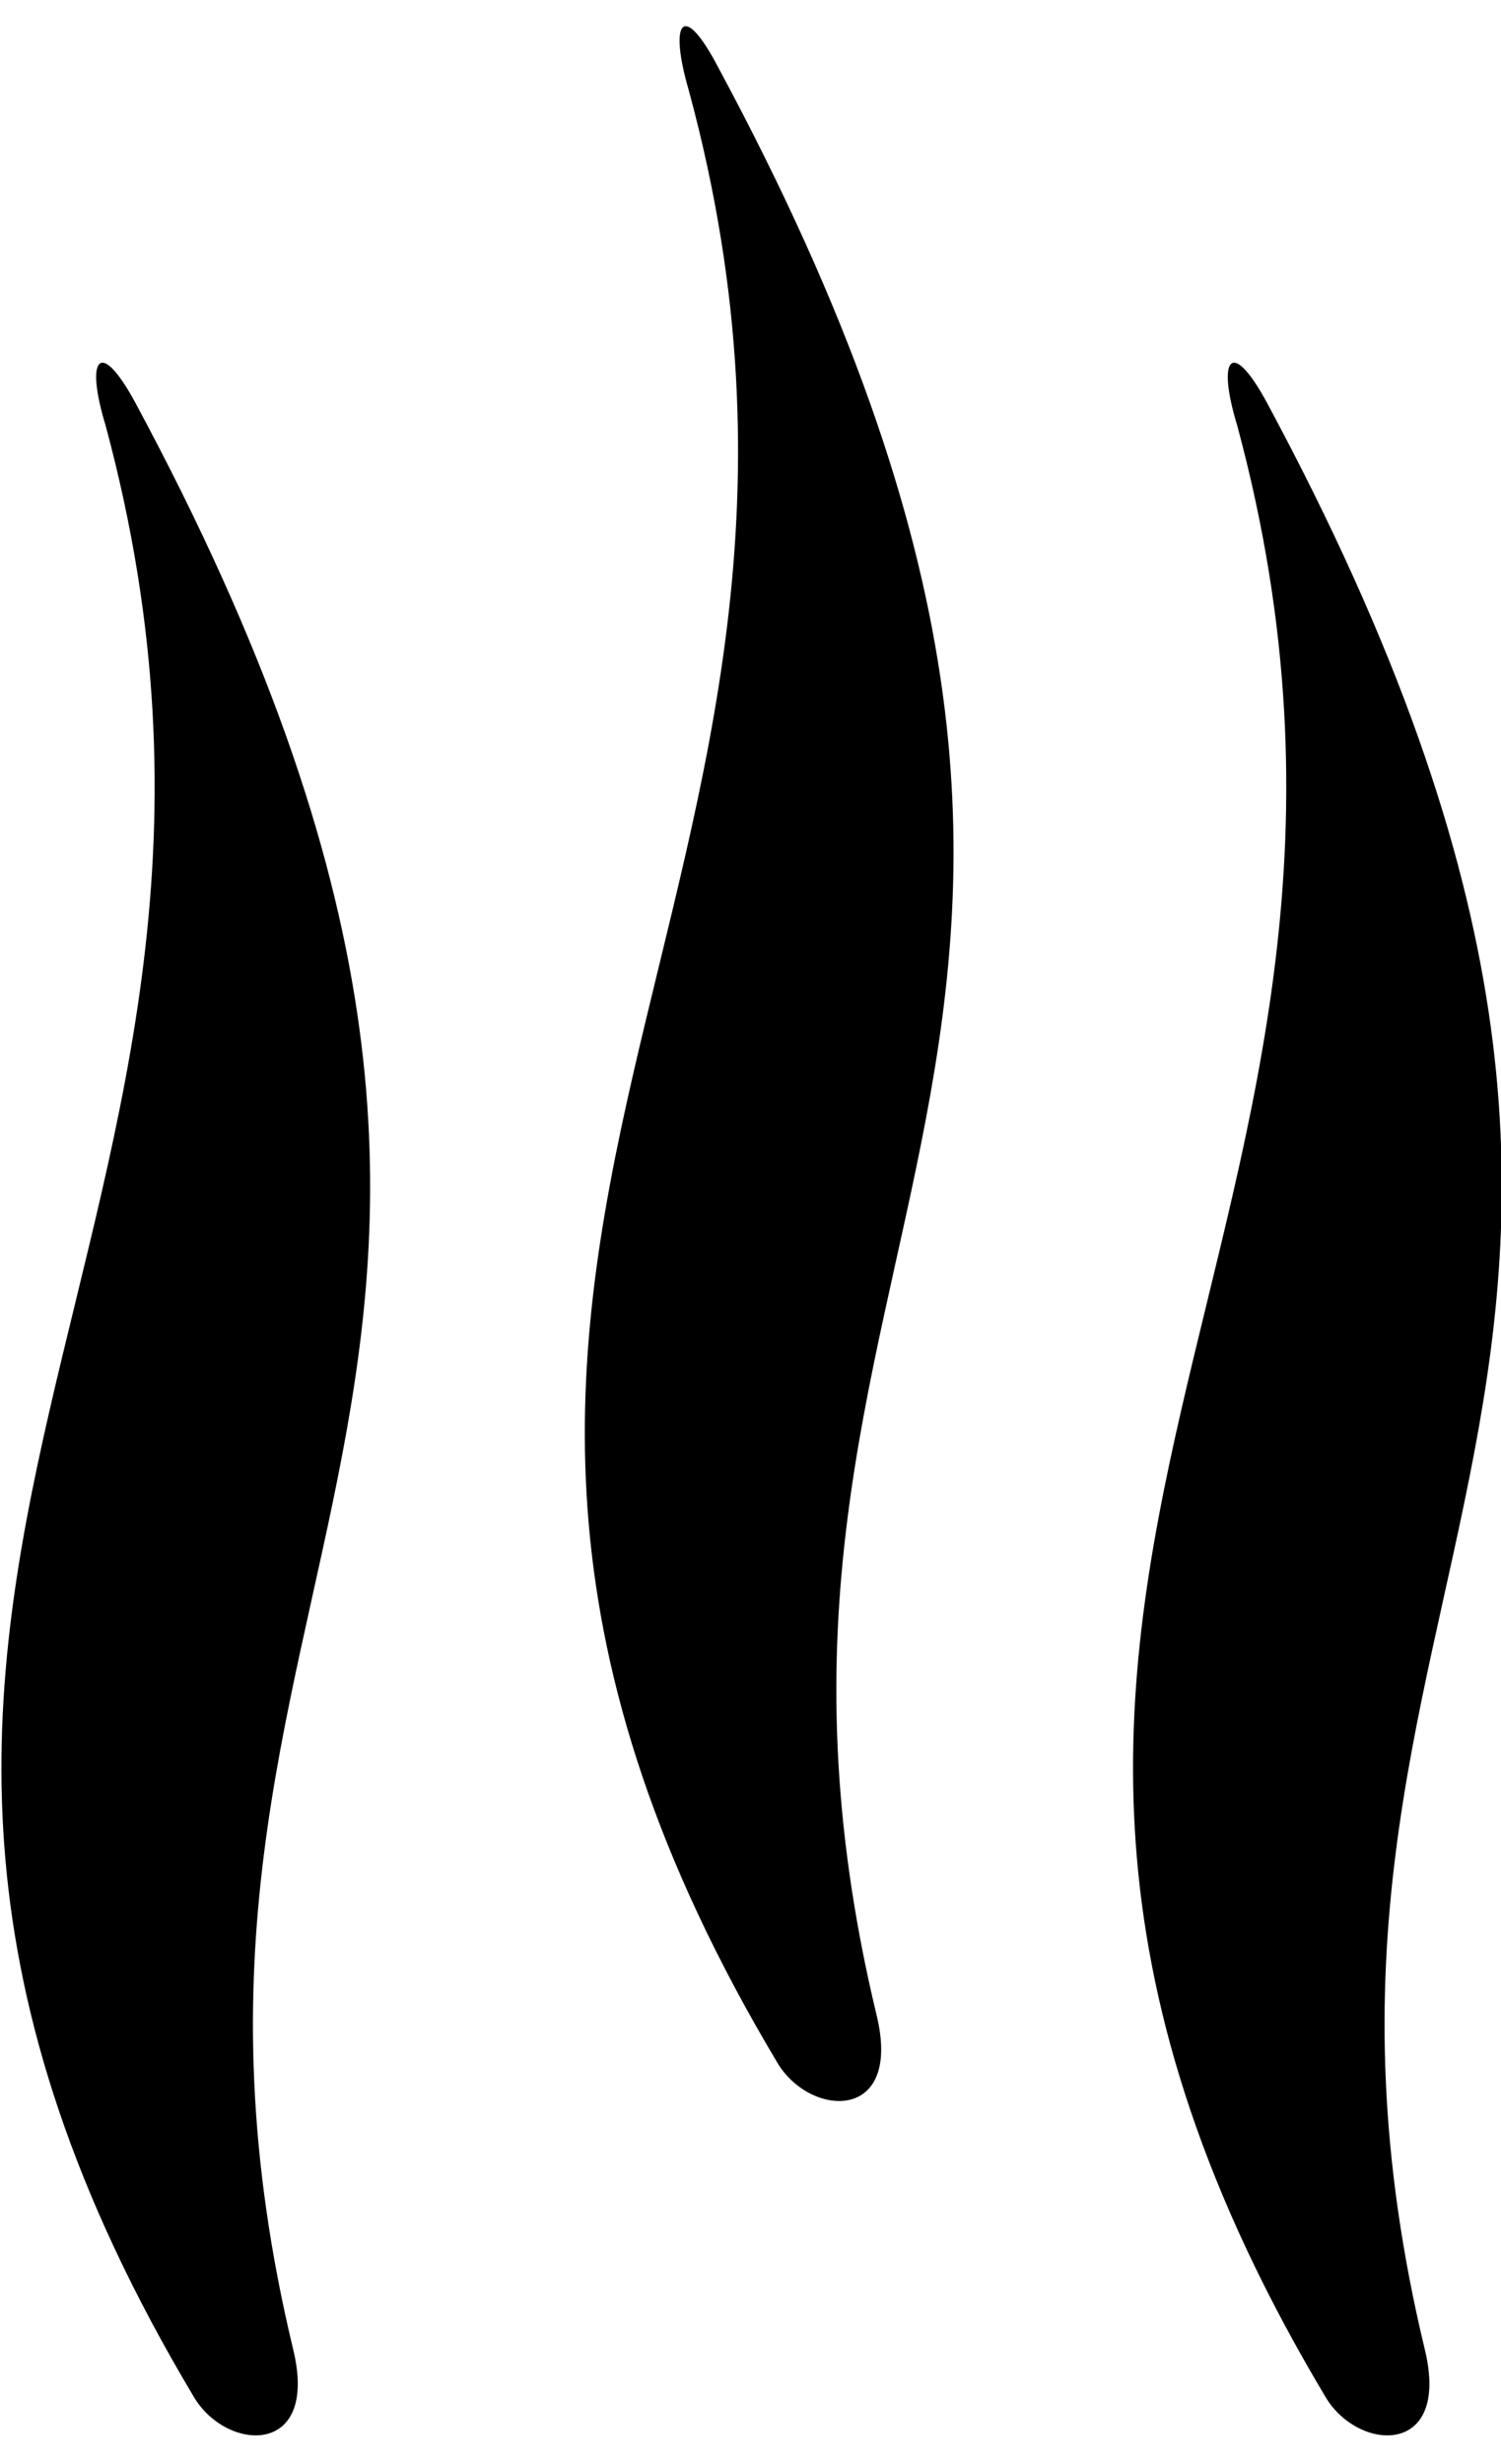
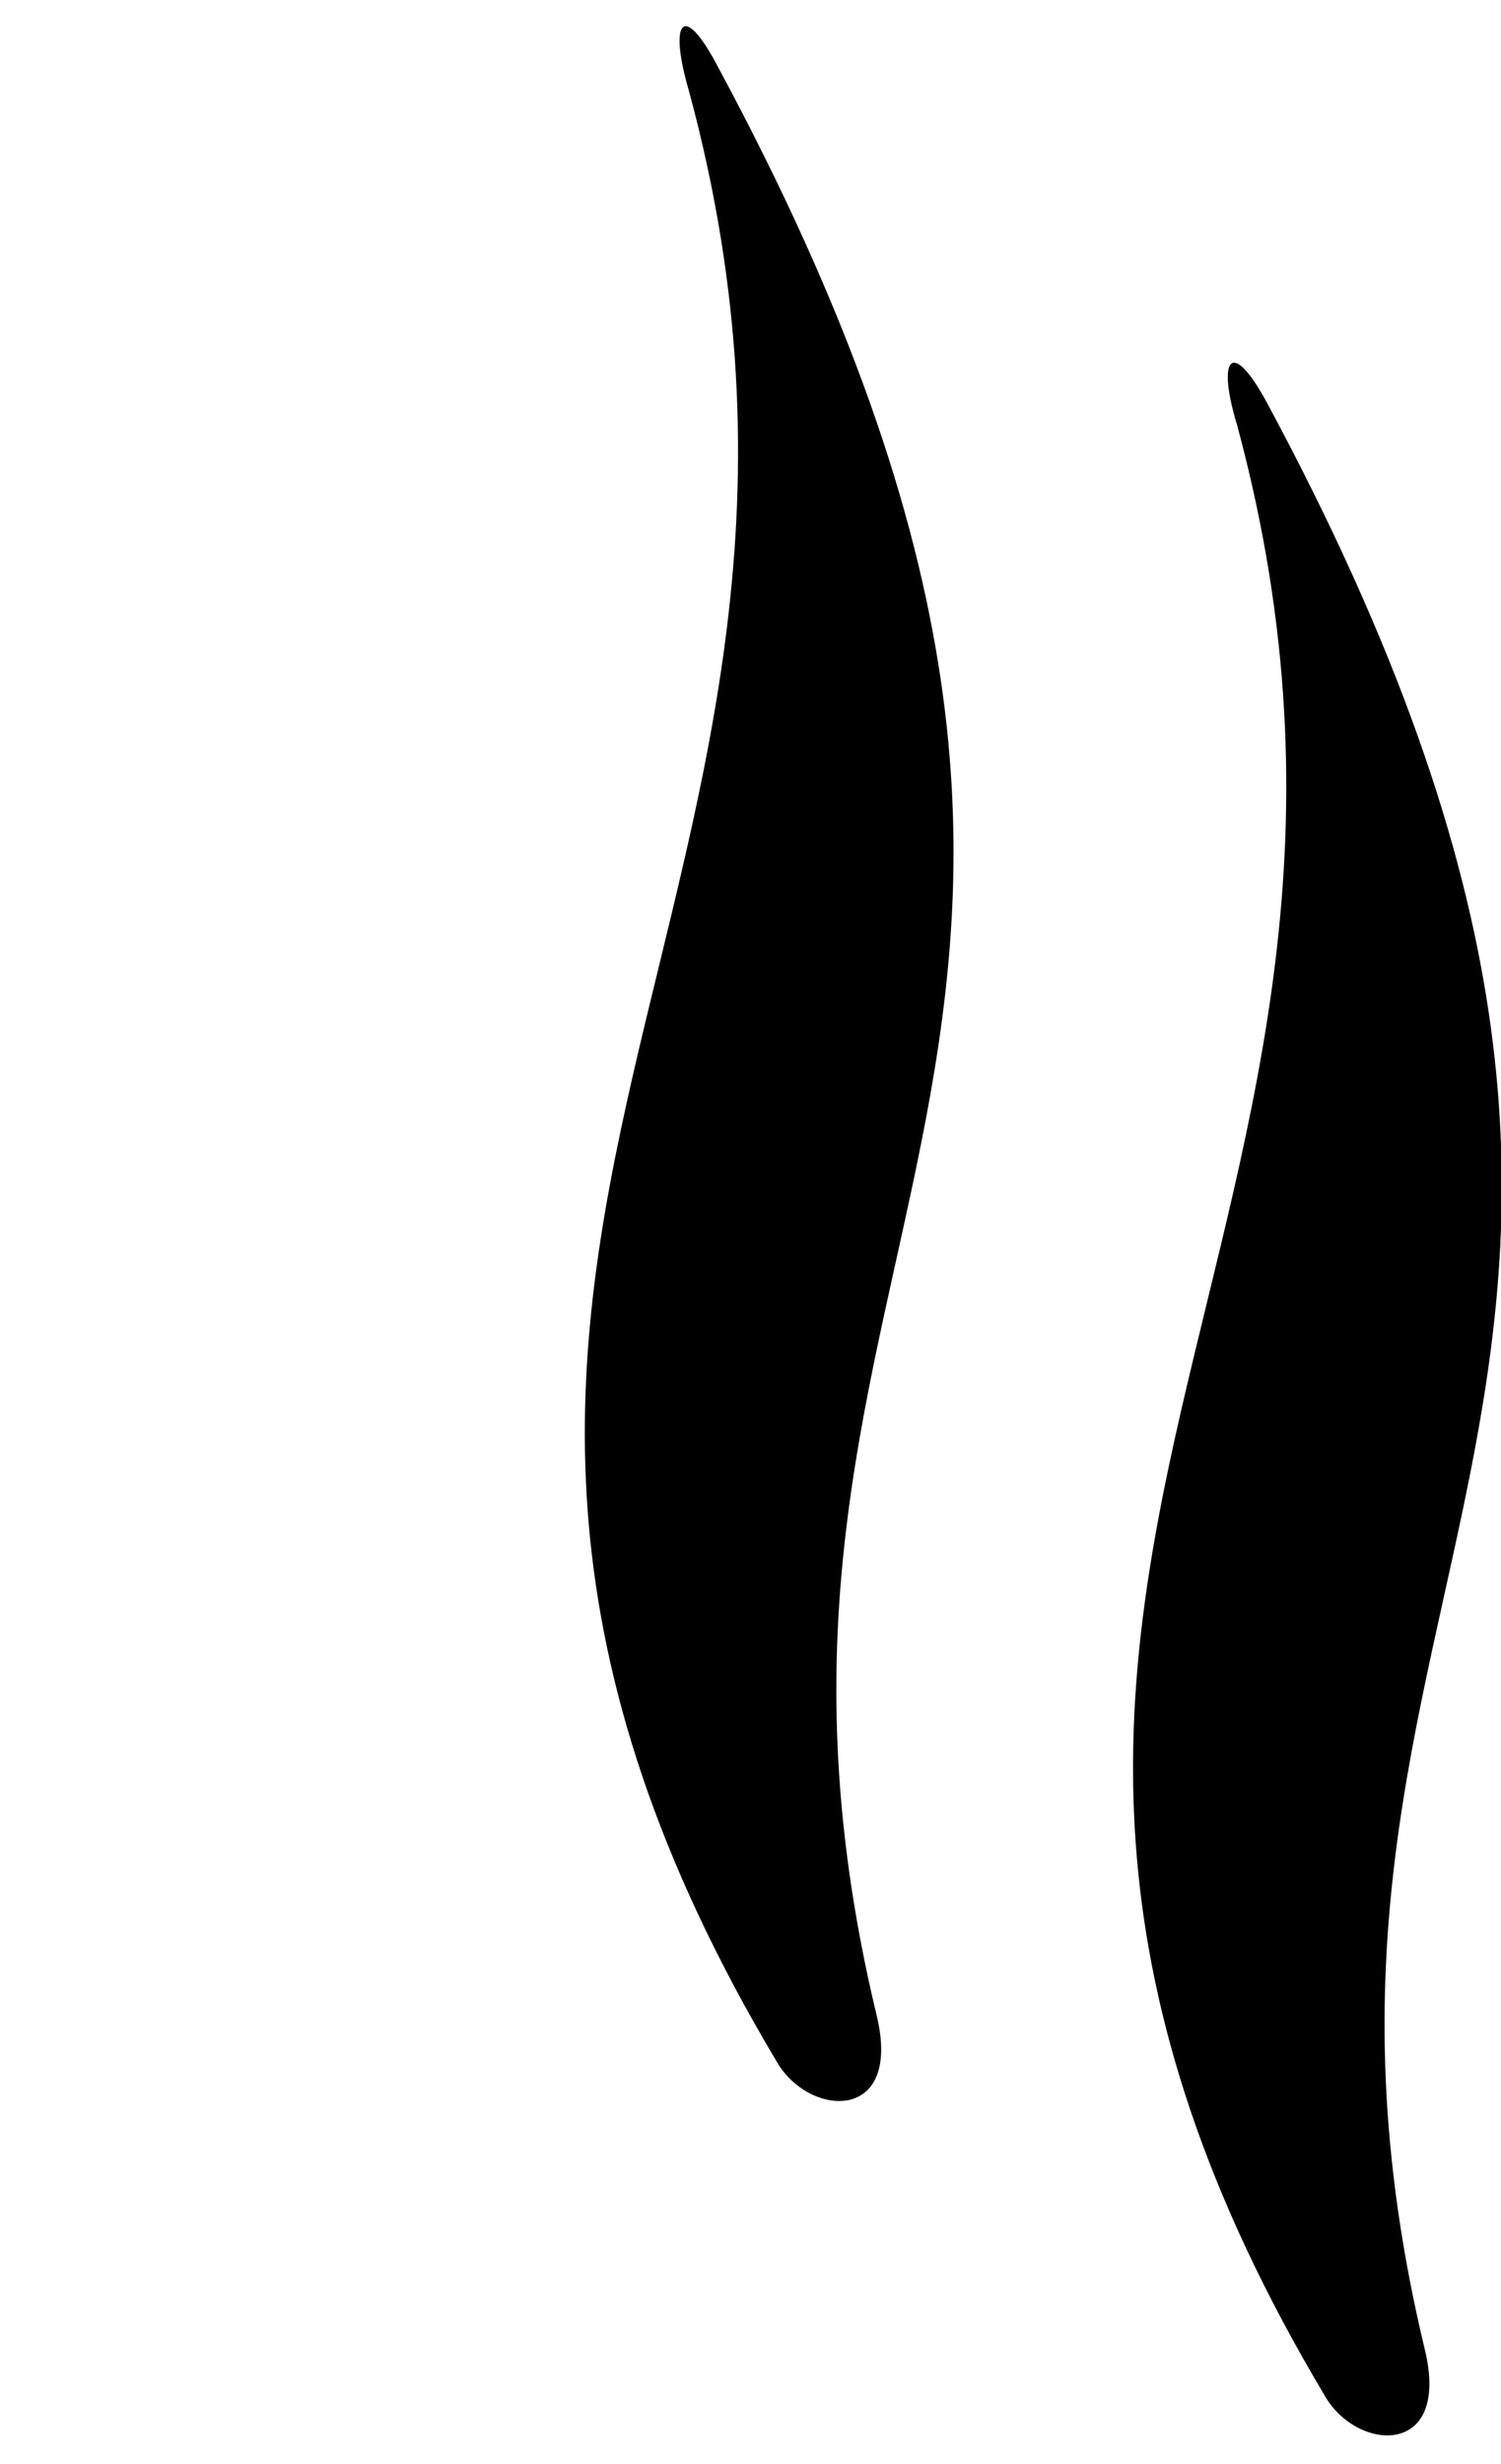
<svg xmlns="http://www.w3.org/2000/svg" version="1.1" id="Layer_1" x="0px" y="0px" viewBox="0 0 51.2 84" style="enable-background:new 0 0 51.2 84;" xml:space="preserve">
  <g>
-     <path d="M4.6,13.7c18.1,33.6-1,39.8,5.4,66.4c0.9,3.7-2.3,3.5-3.4,1.6c-16.6-27.8,4.5-39.4-3-67.2C2.9,12.2,3.4,11.5,4.6,13.7   L4.6,13.7z" />
    <path d="M24.5,2.3c18.1,33.6-1,39.8,5.4,66.4c0.9,3.7-2.3,3.5-3.4,1.6C9.9,42.5,31,30.8,23.5,3.1C22.8,0.7,23.3,0,24.5,2.3   L24.5,2.3z" />
    <path d="M43.2,13.7c18.1,33.6-1,39.8,5.4,66.4c0.9,3.7-2.3,3.5-3.4,1.6c-16.6-27.8,4.5-39.4-3-67.2C41.5,12.2,42,11.5,43.2,13.7   L43.2,13.7z" />
  </g>
</svg>